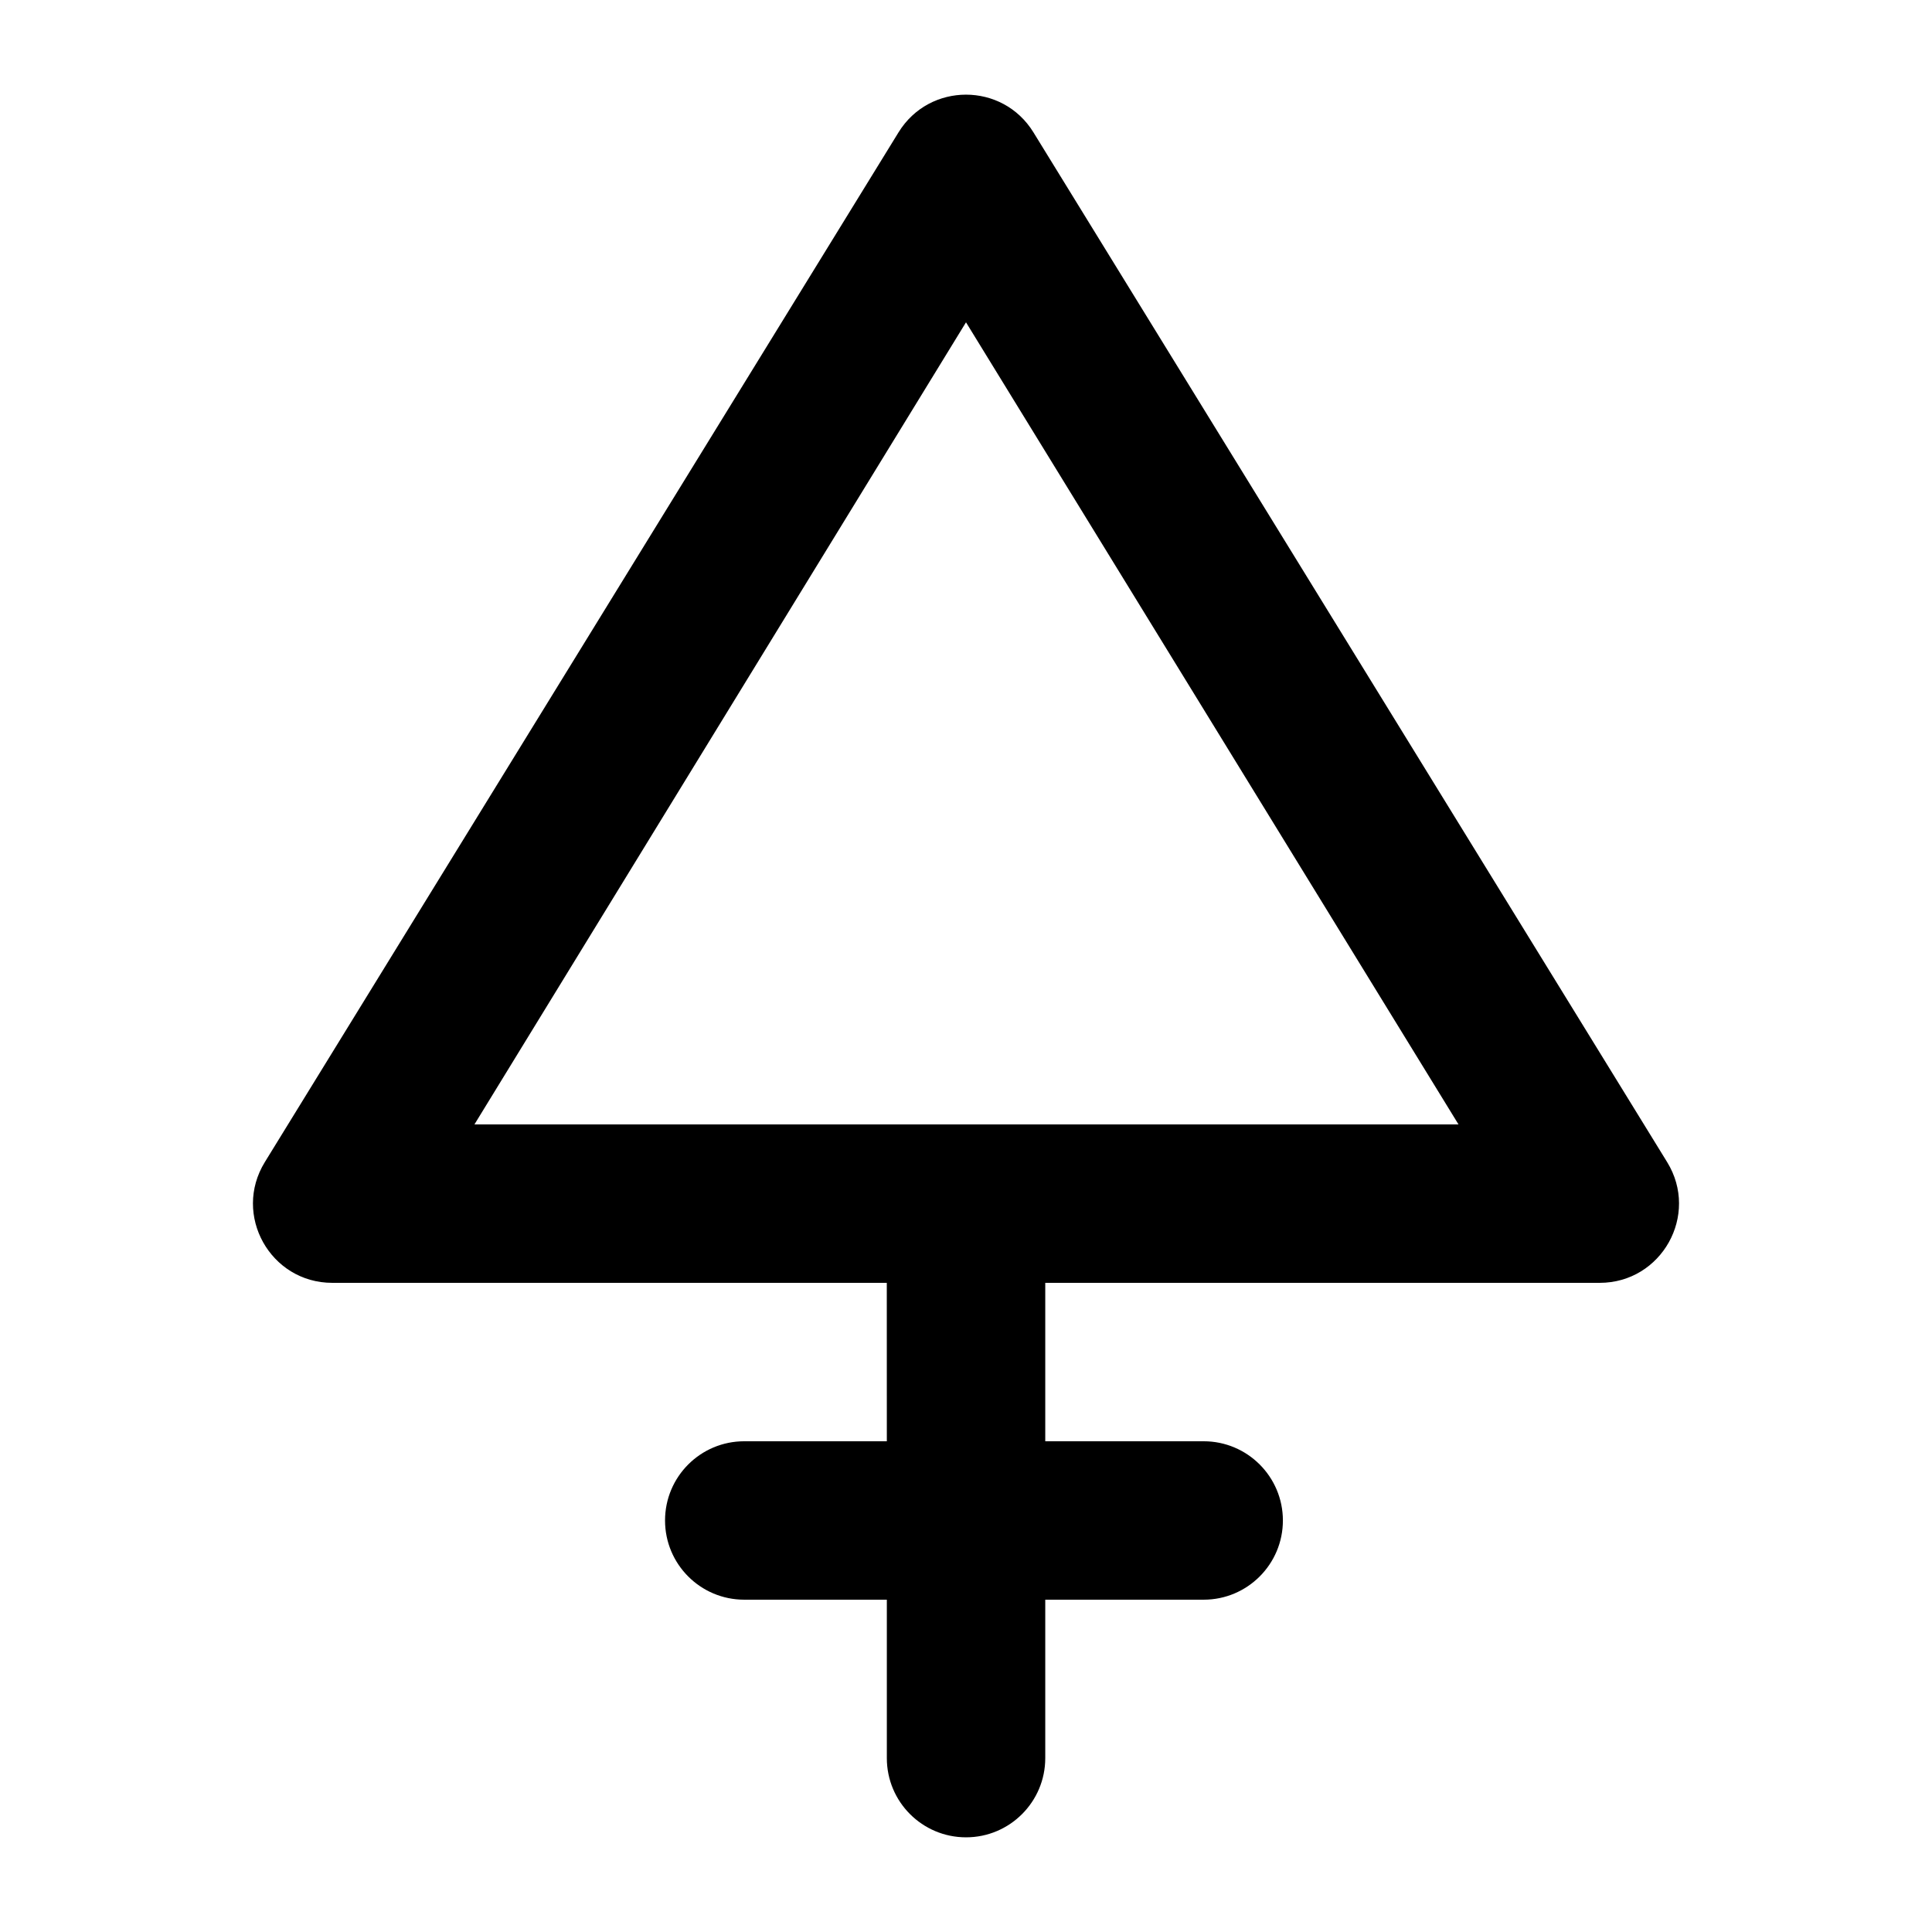
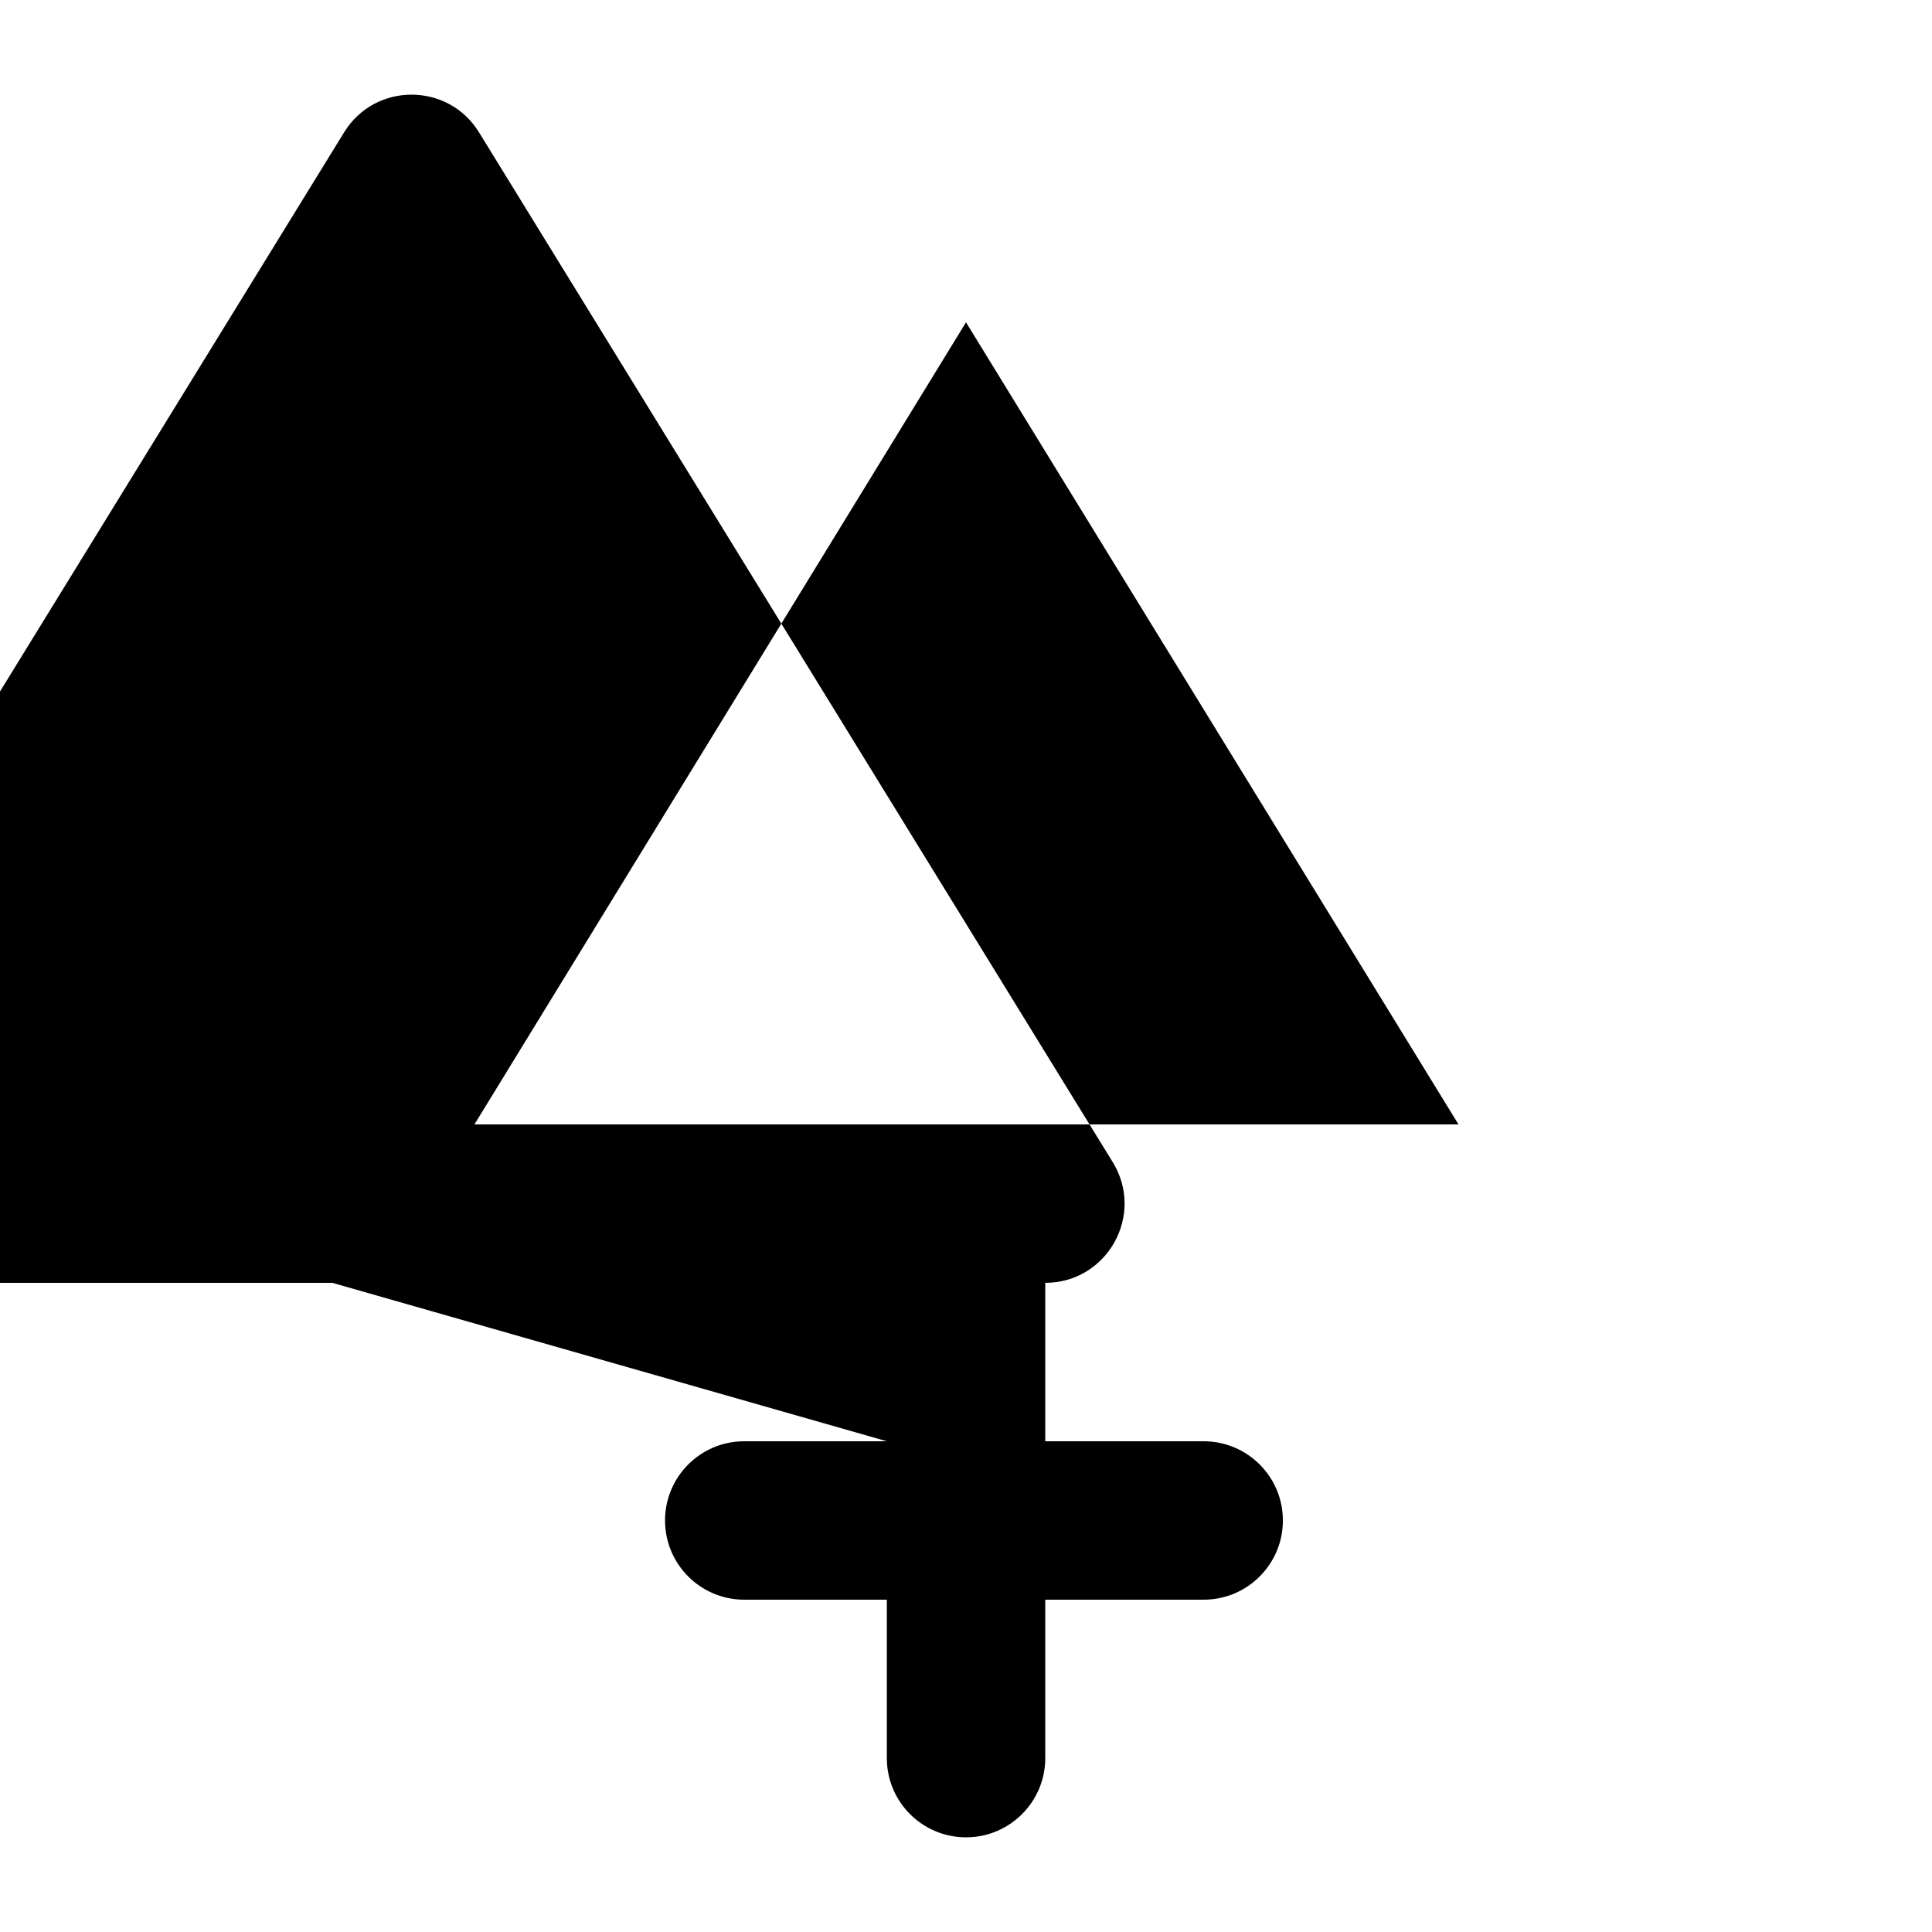
<svg xmlns="http://www.w3.org/2000/svg" fill="#000000" width="800px" height="800px" version="1.1" viewBox="144 144 512 512">
-   <path d="m379.02 525.95h-37.785c-11.609 0-20.992 9.402-20.992 20.992 0 11.586 9.383 20.992 20.992 20.992h37.785v41.984c0 11.586 9.383 20.992 20.992 20.992 11.586 0 20.992-9.406 20.992-20.992v-41.984h41.984c11.586 0 20.992-9.406 20.992-20.992 0-11.59-9.406-20.992-20.992-20.992h-41.984v-41.984h146.93c16.426 0 26.488-18.004 17.879-31.992l-167.94-272.9c-8.195-13.32-27.559-13.32-35.754 0l-167.94 272.9c-8.605 13.988 1.457 31.992 17.879 31.992h146.95zm151.5-83.965h-260.79l130.27-212.57z" fill-rule="evenodd" />
+   <path d="m379.02 525.95h-37.785c-11.609 0-20.992 9.402-20.992 20.992 0 11.586 9.383 20.992 20.992 20.992h37.785v41.984c0 11.586 9.383 20.992 20.992 20.992 11.586 0 20.992-9.406 20.992-20.992v-41.984h41.984c11.586 0 20.992-9.406 20.992-20.992 0-11.59-9.406-20.992-20.992-20.992h-41.984v-41.984c16.426 0 26.488-18.004 17.879-31.992l-167.94-272.9c-8.195-13.32-27.559-13.32-35.754 0l-167.94 272.9c-8.605 13.988 1.457 31.992 17.879 31.992h146.95zm151.5-83.965h-260.79l130.27-212.57z" fill-rule="evenodd" />
</svg>